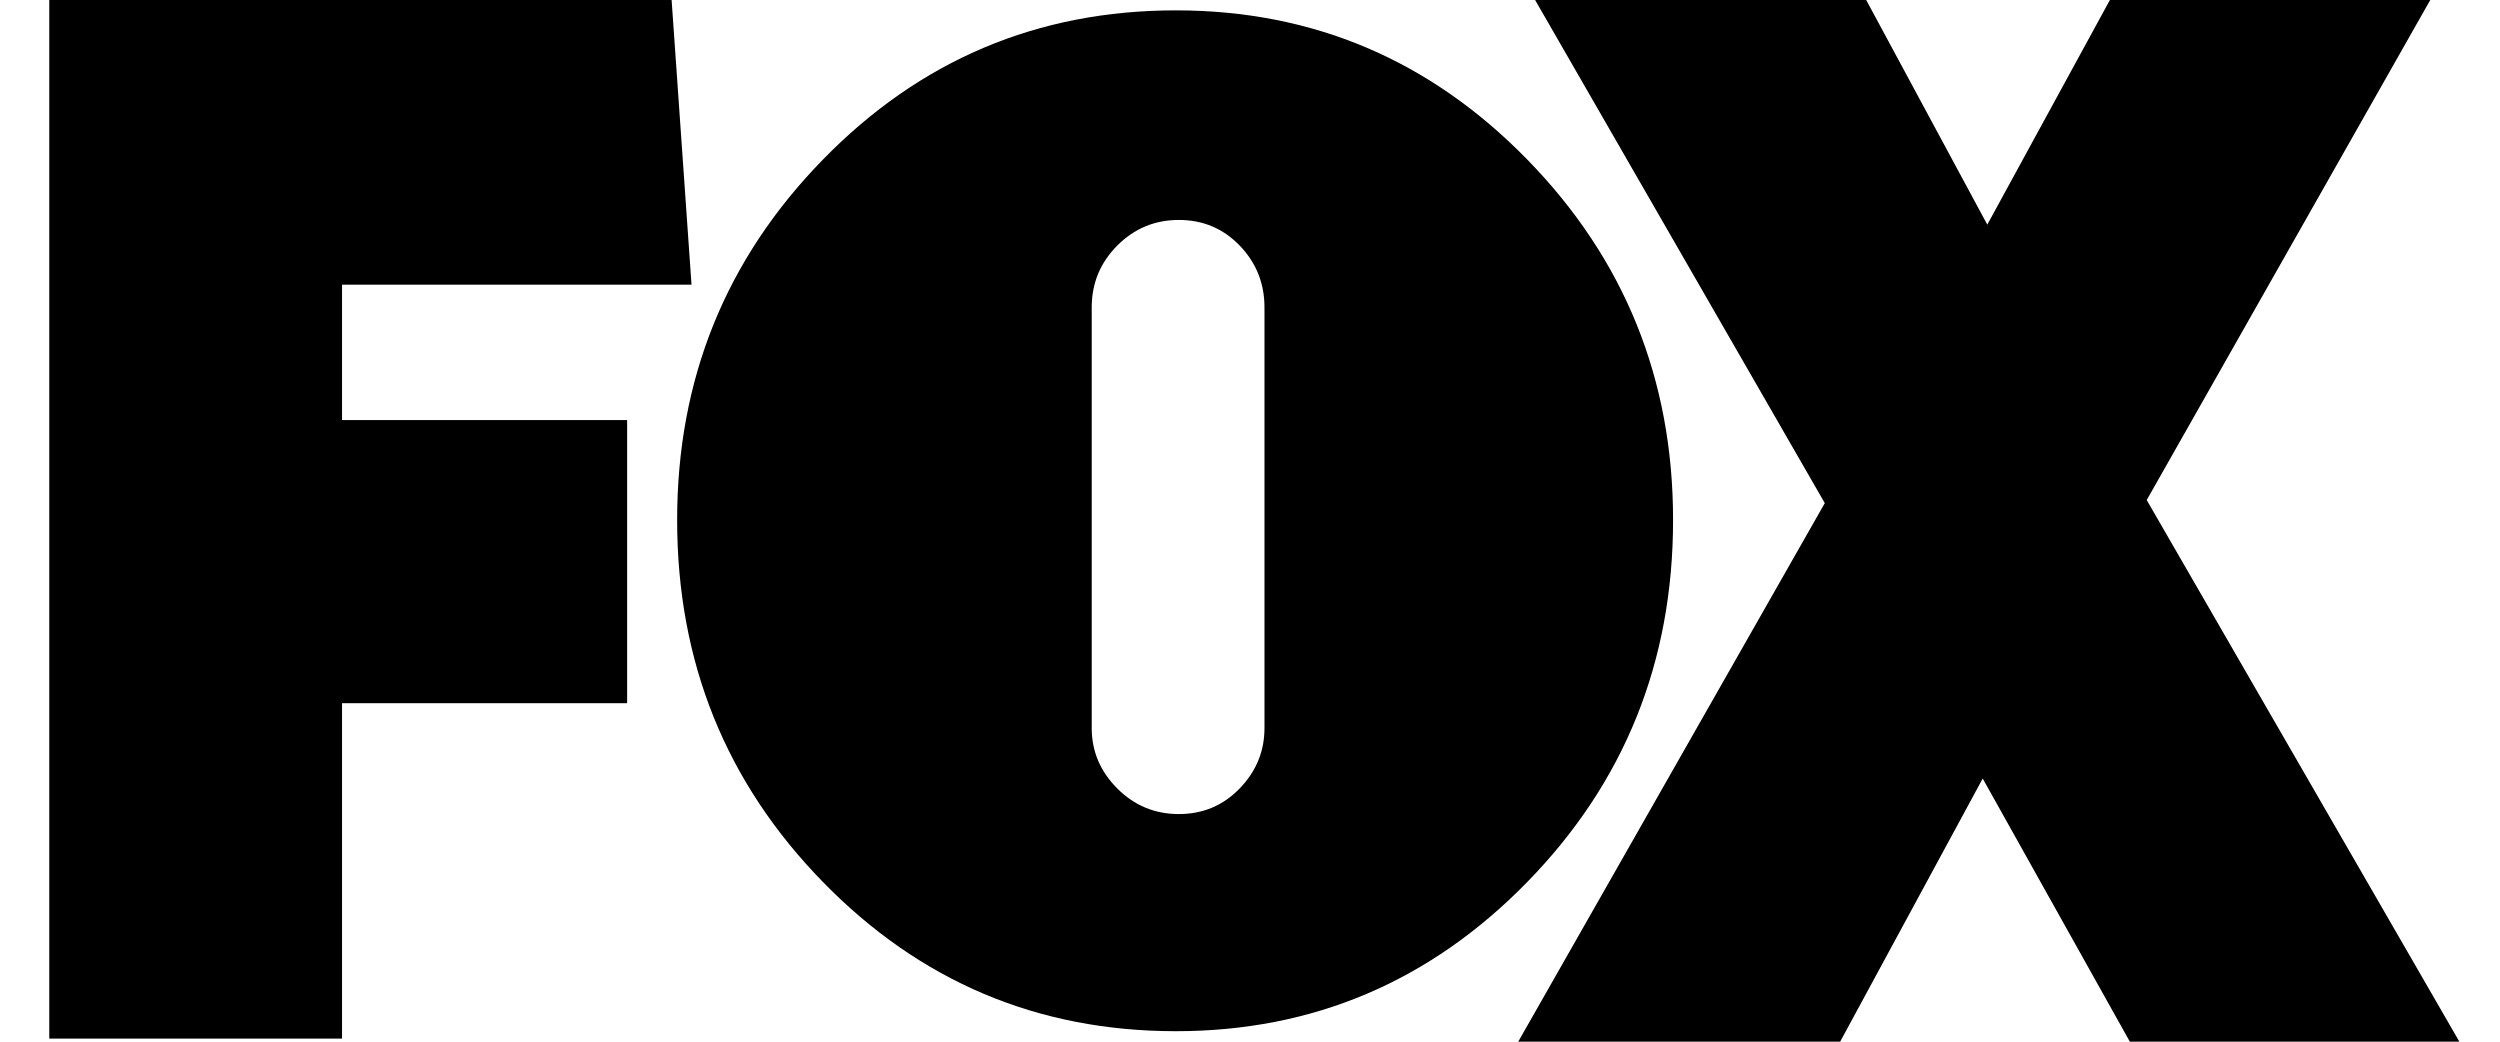
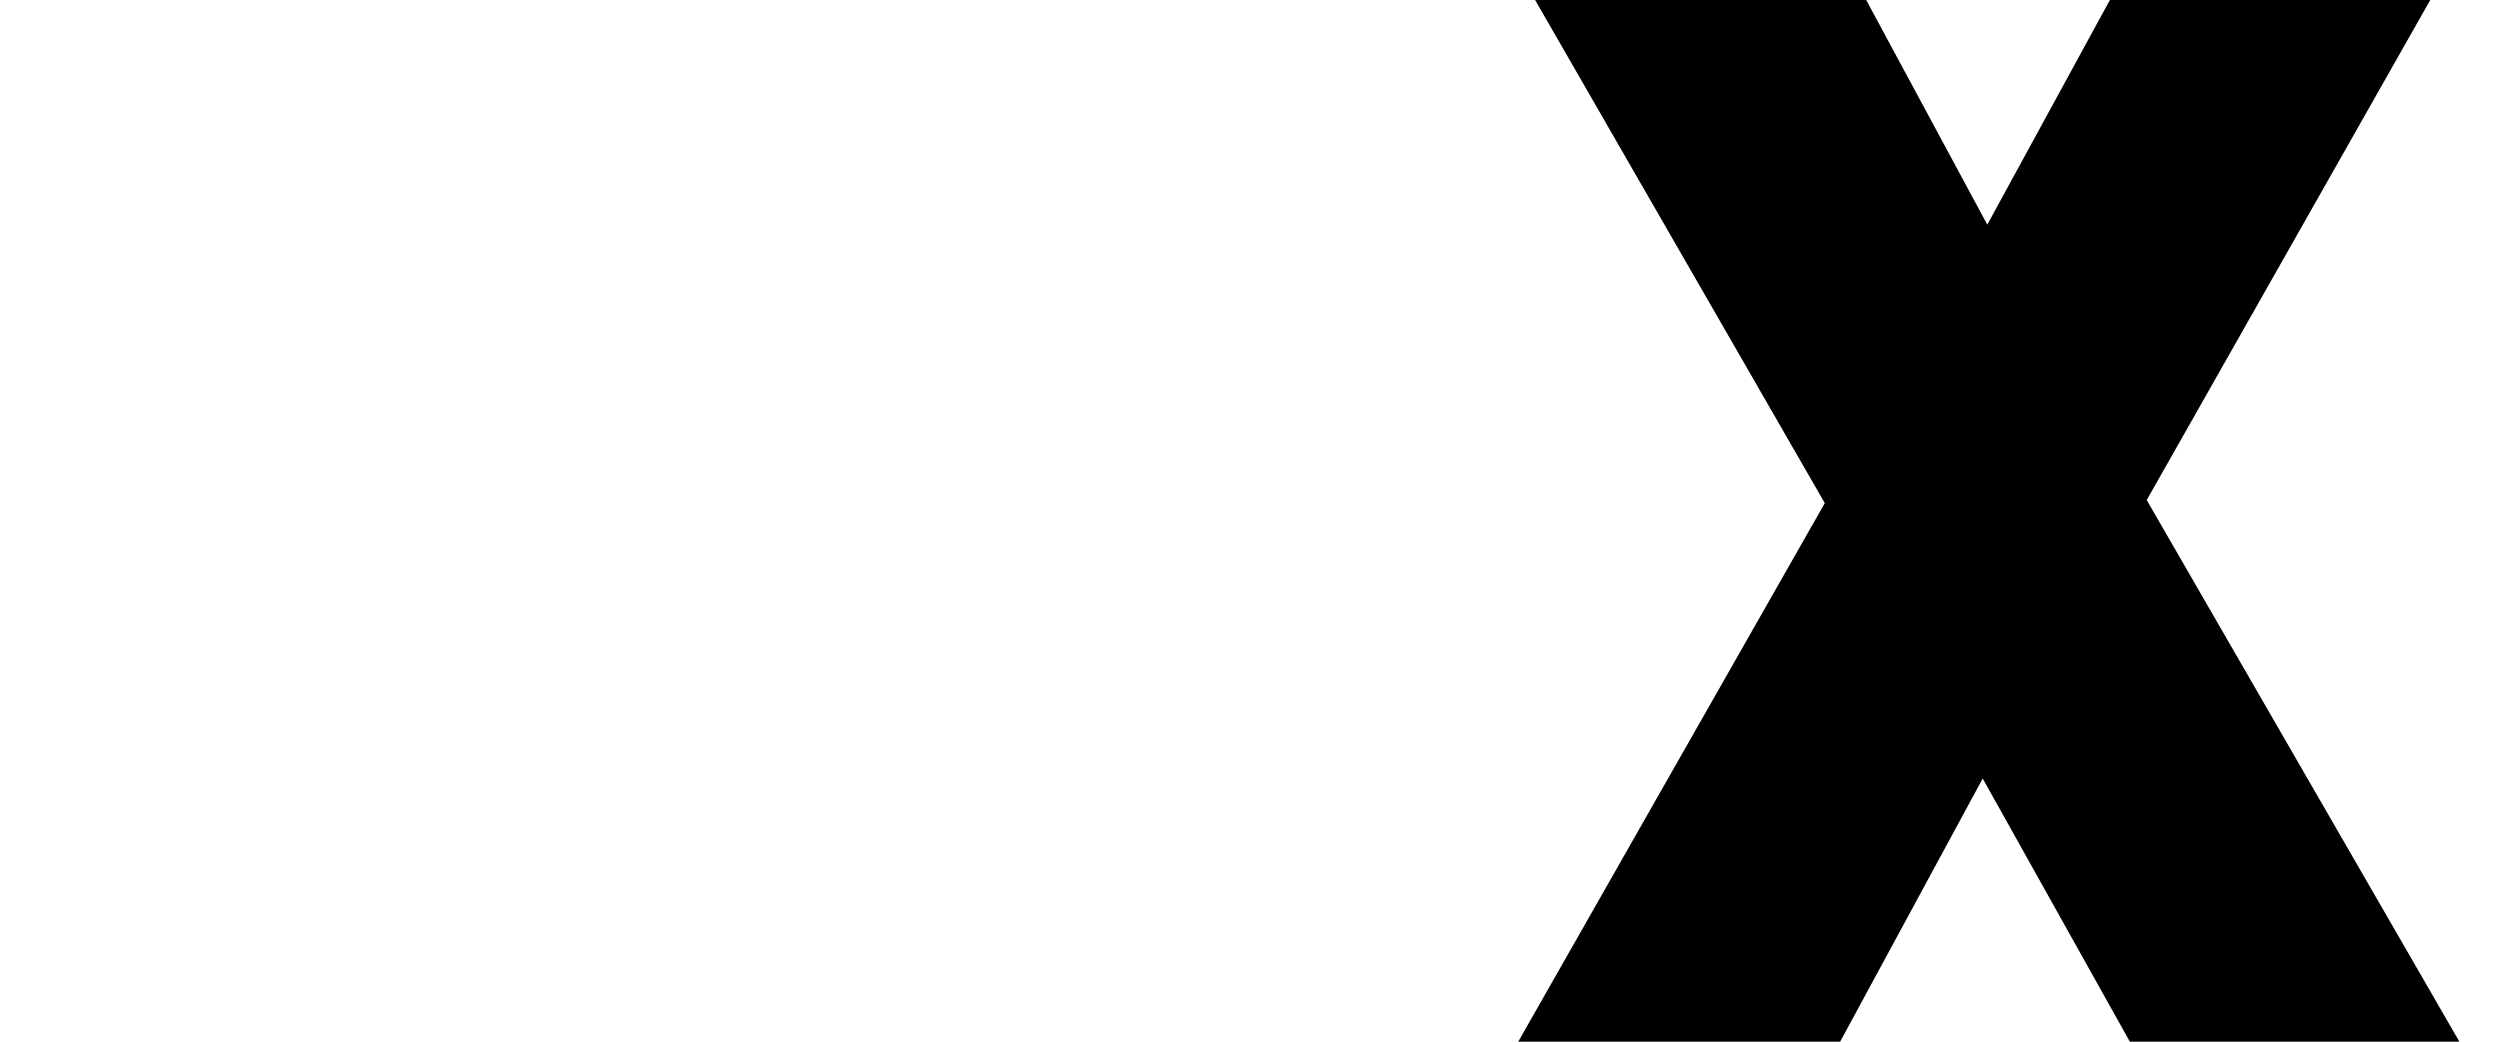
<svg xmlns="http://www.w3.org/2000/svg" width="48" height="20" viewBox="0 0 48 20" fill="none">
  <g clip-path="url(#clip0_3891_42041)">
-     <path d="M6.567 5.465V8.065H12.041V13.501H6.567V19.941H0.946V0H12.895L13.277 5.465H6.567Z" fill="black" />
-     <path d="M29.325 3.065C31.19 4.976 32.123 7.282 32.123 9.984C32.123 12.706 31.19 15.022 29.325 16.933C27.46 18.844 25.21 19.799 22.576 19.799C19.923 19.799 17.663 18.844 15.799 16.933C13.933 15.022 13.001 12.706 13.001 9.984C13.001 7.282 13.933 4.976 15.799 3.065C17.663 1.154 19.923 0.199 22.576 0.199C25.21 0.199 27.46 1.154 29.325 3.065ZM20.961 13.98C20.961 14.424 21.124 14.81 21.451 15.138C21.778 15.466 22.173 15.63 22.634 15.63C23.096 15.63 23.485 15.466 23.802 15.138C24.119 14.81 24.278 14.424 24.278 13.98V5.902C24.278 5.439 24.119 5.044 23.802 4.715C23.485 4.387 23.096 4.223 22.634 4.223C22.173 4.223 21.778 4.387 21.451 4.715C21.124 5.044 20.961 5.439 20.961 5.902V13.98Z" fill="black" />
    <path d="M40.893 20L38.068 14.948L35.331 20H29.15L35.036 9.66L29.474 0H35.831L38.156 4.313L40.51 0H46.661L41.217 9.601L47.22 20H40.893V20Z" fill="black" />
  </g>
  <defs>
    <clipPath id="clip0_3891_42041">
      <rect width="46.275" height="20" fill="white" transform="translate(0.946)" />
    </clipPath>
  </defs>
</svg>